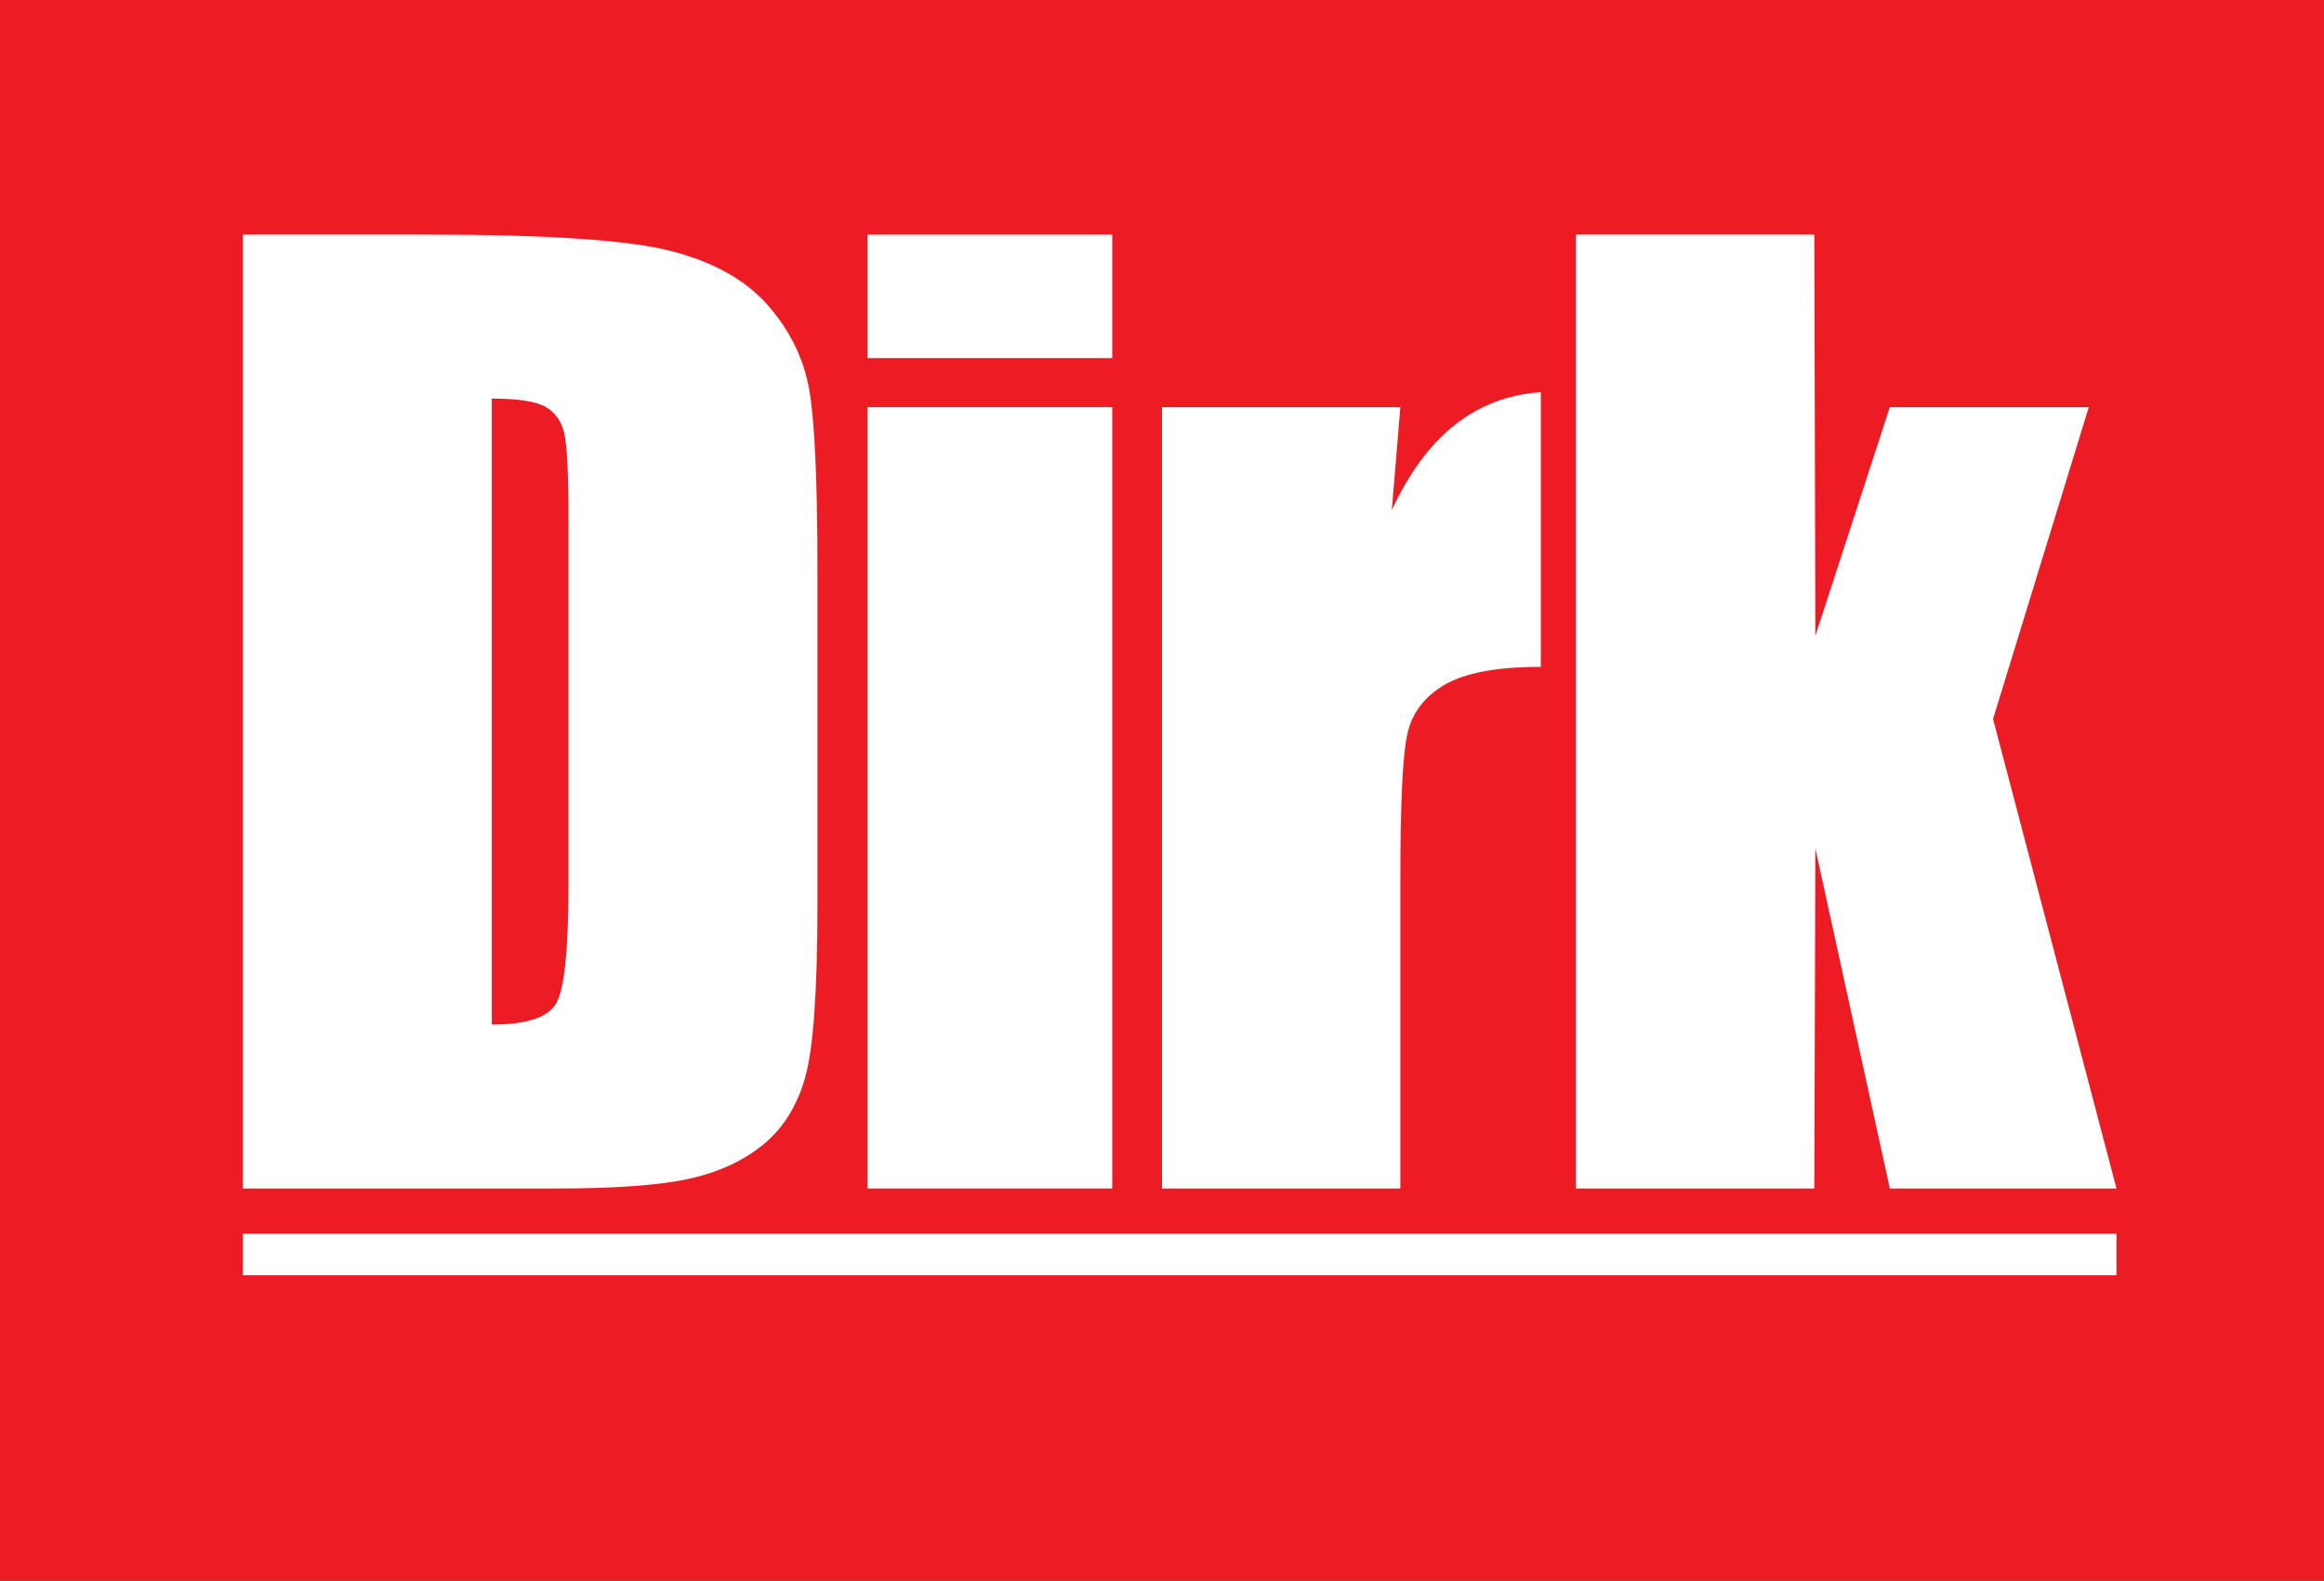
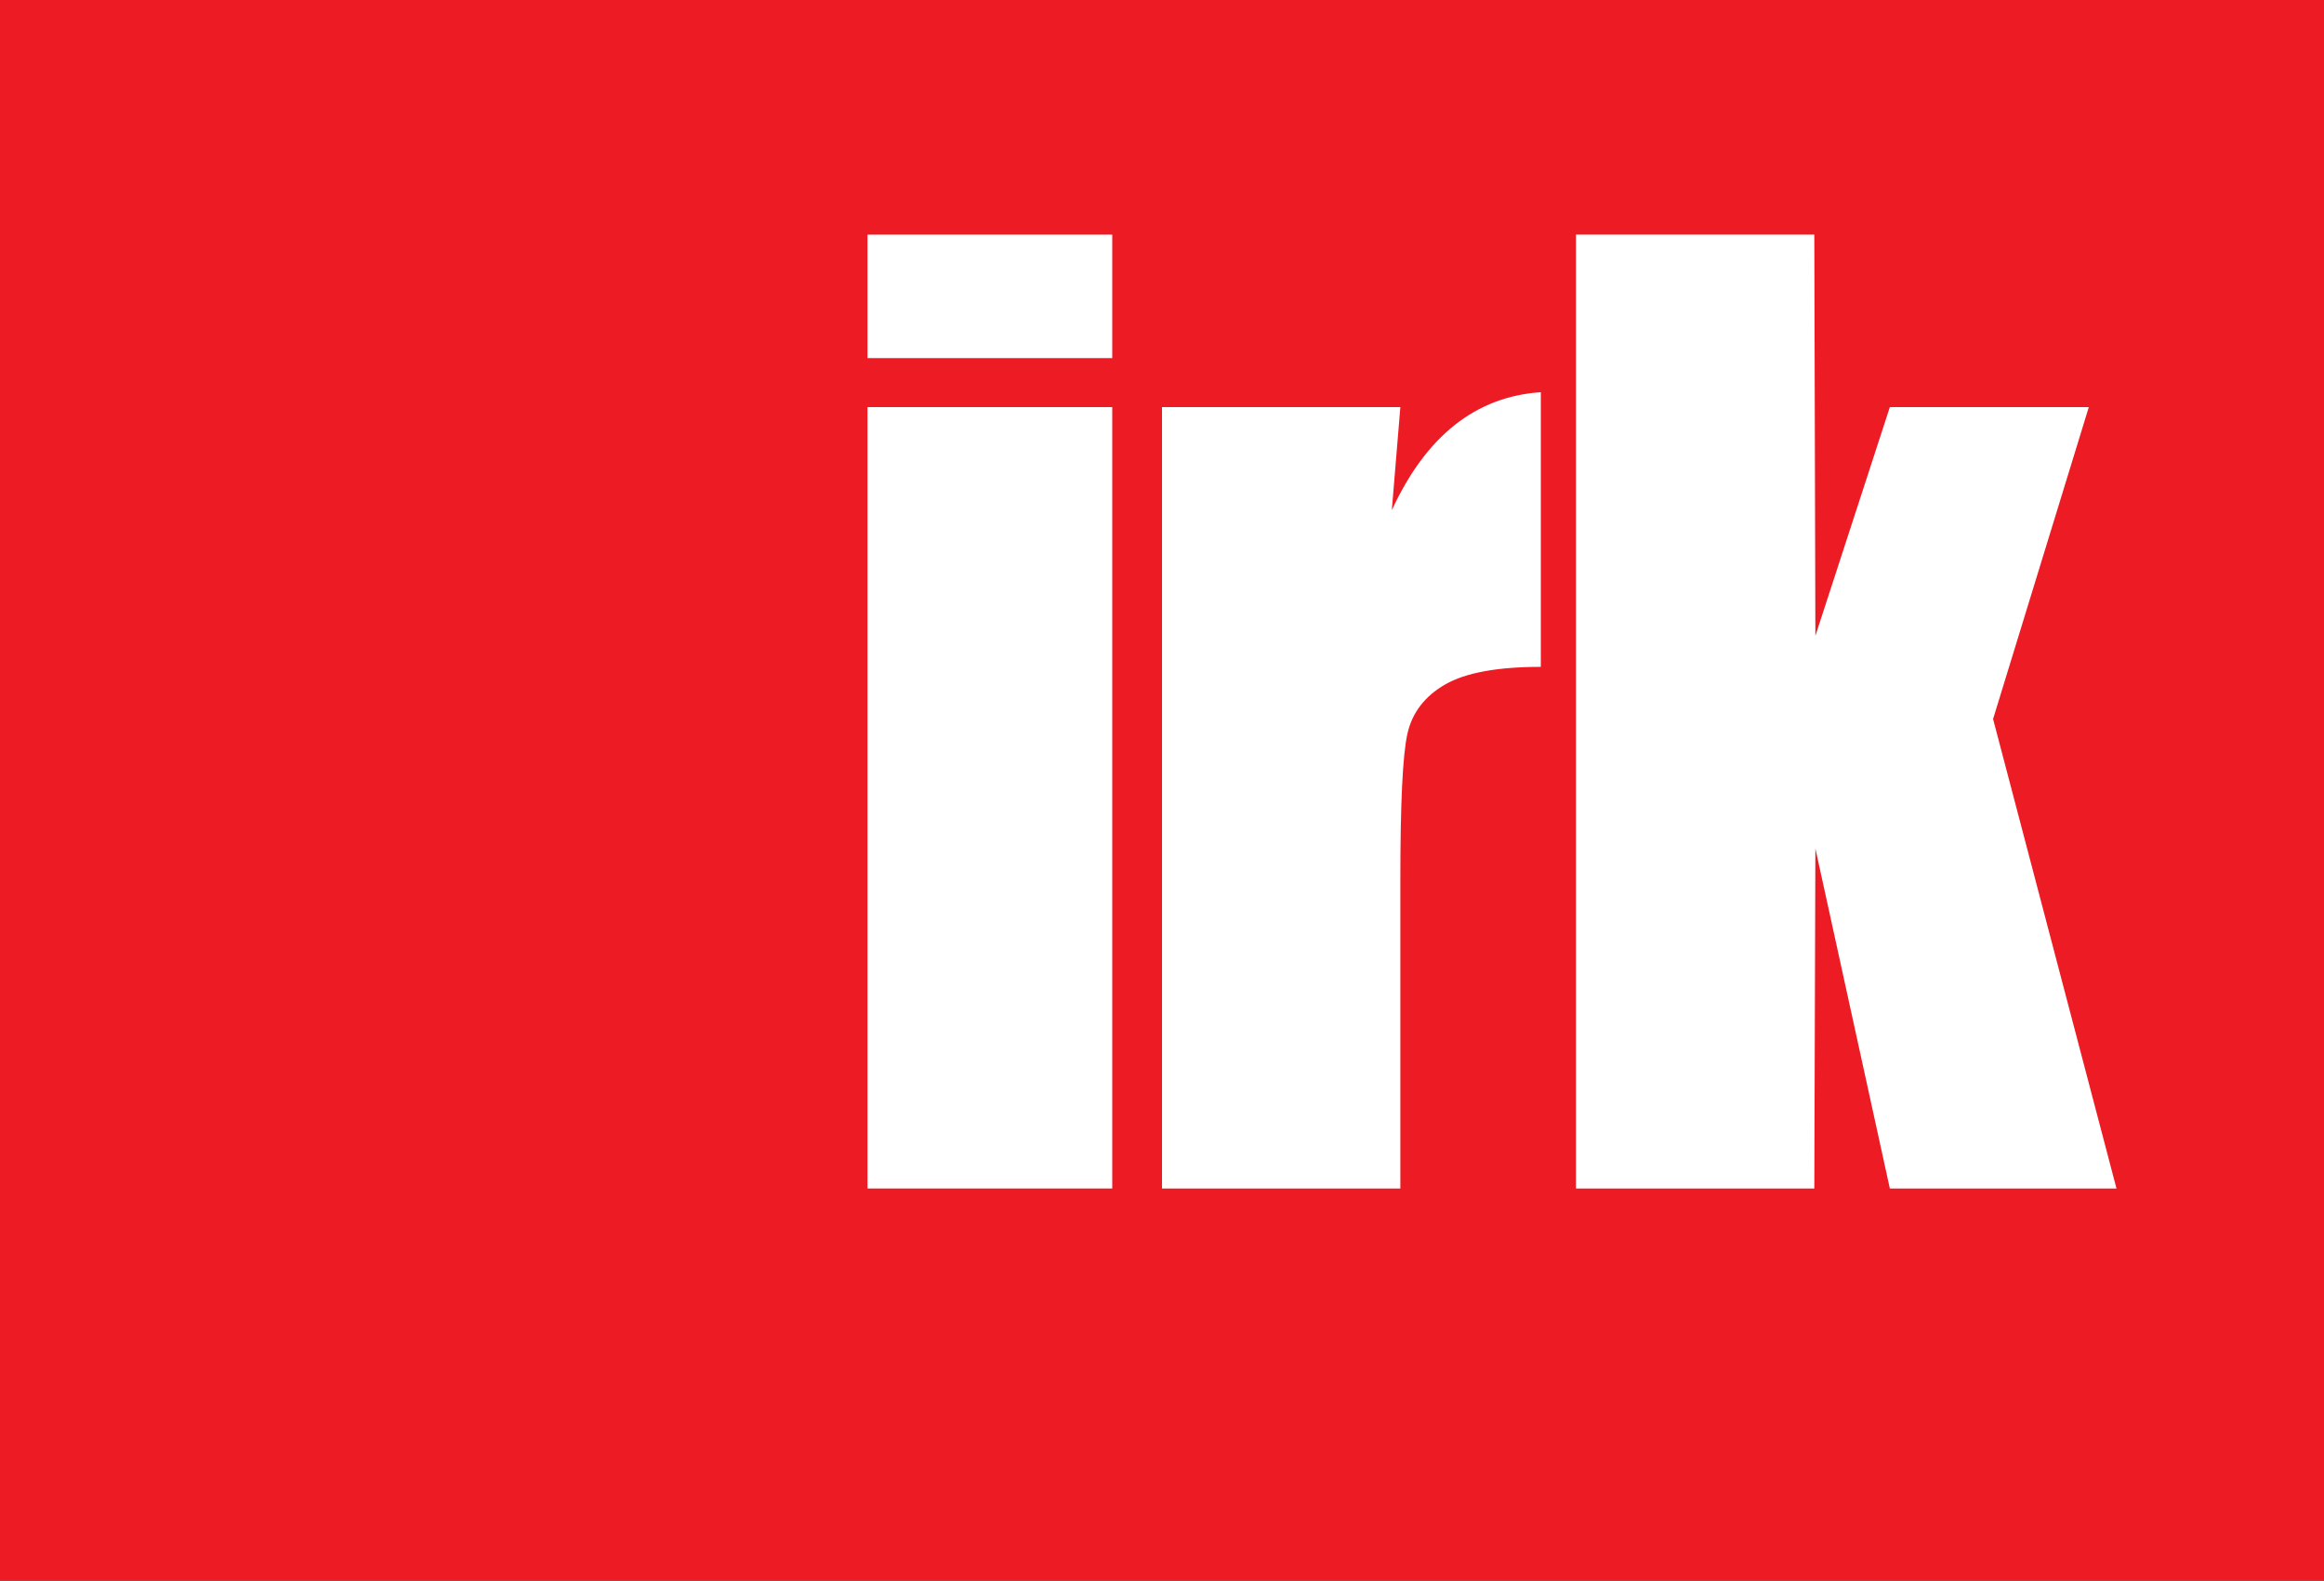
<svg xmlns="http://www.w3.org/2000/svg" fill="none" viewBox="0 0 735 500" height="500" width="735">
  <rect x="0" y="0" width="735" height="500" fill="#333333" stroke="none" />
  <g clip-path="url(#clip0_624_315)">
-     <path fill="#ED1C24" d="M0 500H735V0H0V500Z" />
-     <path fill="white" d="M76.805 74.212H135.523C173.409 74.212 199.036 75.966 212.394 79.436C225.752 82.915 235.908 88.632 242.871 96.586C249.835 104.54 254.174 113.394 255.917 123.14C257.66 132.895 258.531 152.055 258.531 180.628V286.305C258.531 313.39 257.243 331.488 254.704 340.627C252.156 349.756 247.712 356.904 241.374 362.061C235.046 367.219 227.211 370.831 217.898 372.869C208.576 374.926 194.536 375.941 175.778 375.941H76.805V74.212ZM155.551 126.079V324.084C166.598 324.084 173.4 321.818 175.958 317.296C178.497 312.774 179.785 300.468 179.785 280.389V163.441C179.785 149.817 179.349 141.077 178.497 137.228C177.644 133.388 175.702 130.563 172.68 128.771C169.639 126.98 163.926 126.079 155.551 126.079Z" />
+     <path fill="#ED1C24" d="M0 500H735V0H0Z" />
    <path fill="white" d="M351.764 113.28H274.363V74.222H351.764V113.28ZM351.764 375.94H274.363V128.771H351.764V375.94Z" />
    <path fill="white" d="M442.883 128.771L440.183 161.383C451.021 137.882 466.729 125.444 487.306 124.06V210.937C473.55 210.937 463.441 212.804 457.009 216.53C450.557 220.265 446.597 225.47 445.11 232.116C443.613 238.78 442.883 254.129 442.883 278.133V375.941H367.5V128.771H442.883Z" />
    <path fill="white" d="M660.619 128.771L630.341 227.432L669.373 375.941H597.694L574.142 268.387L573.801 375.941H498.418V74.212H573.801L574.142 201.134L597.694 128.771H660.619Z" />
-     <path fill="white" d="M669.373 403.386H76.805V390.256H669.373V403.386Z" />
  </g>
  <defs>
    <clipPath id="clip0_624_315">
      <rect fill="white" height="500" width="735" />
    </clipPath>
  </defs>
</svg>